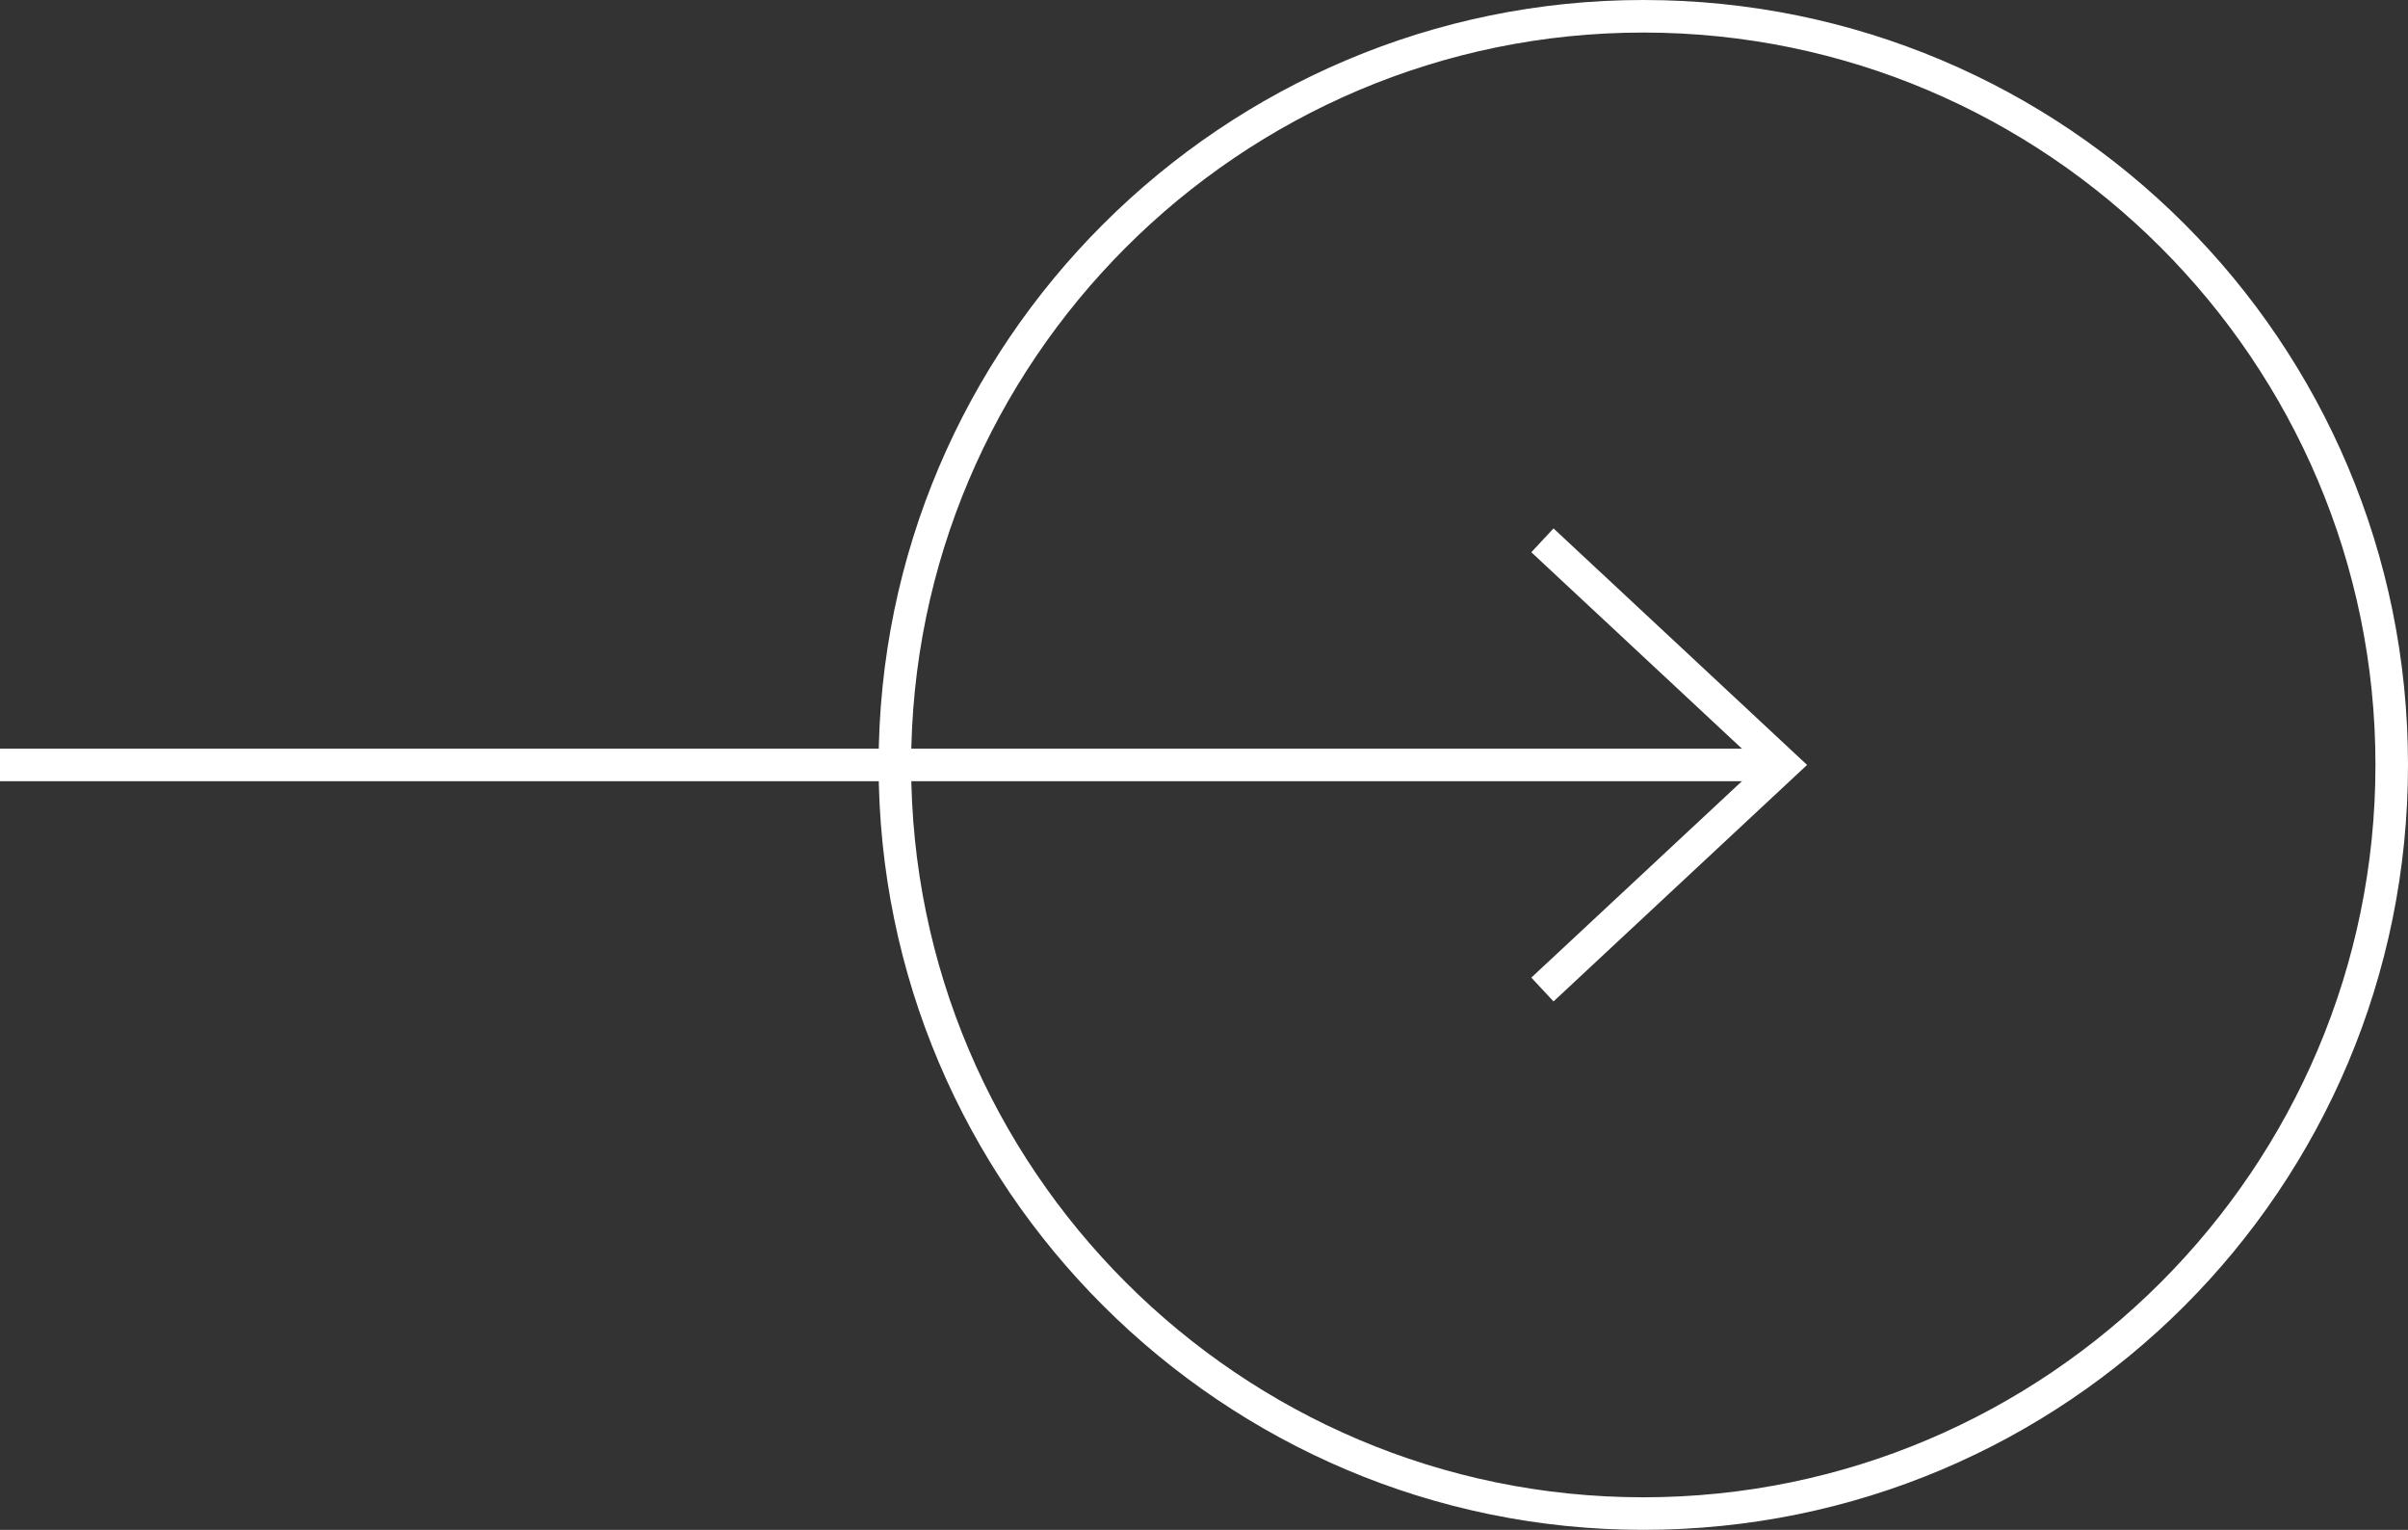
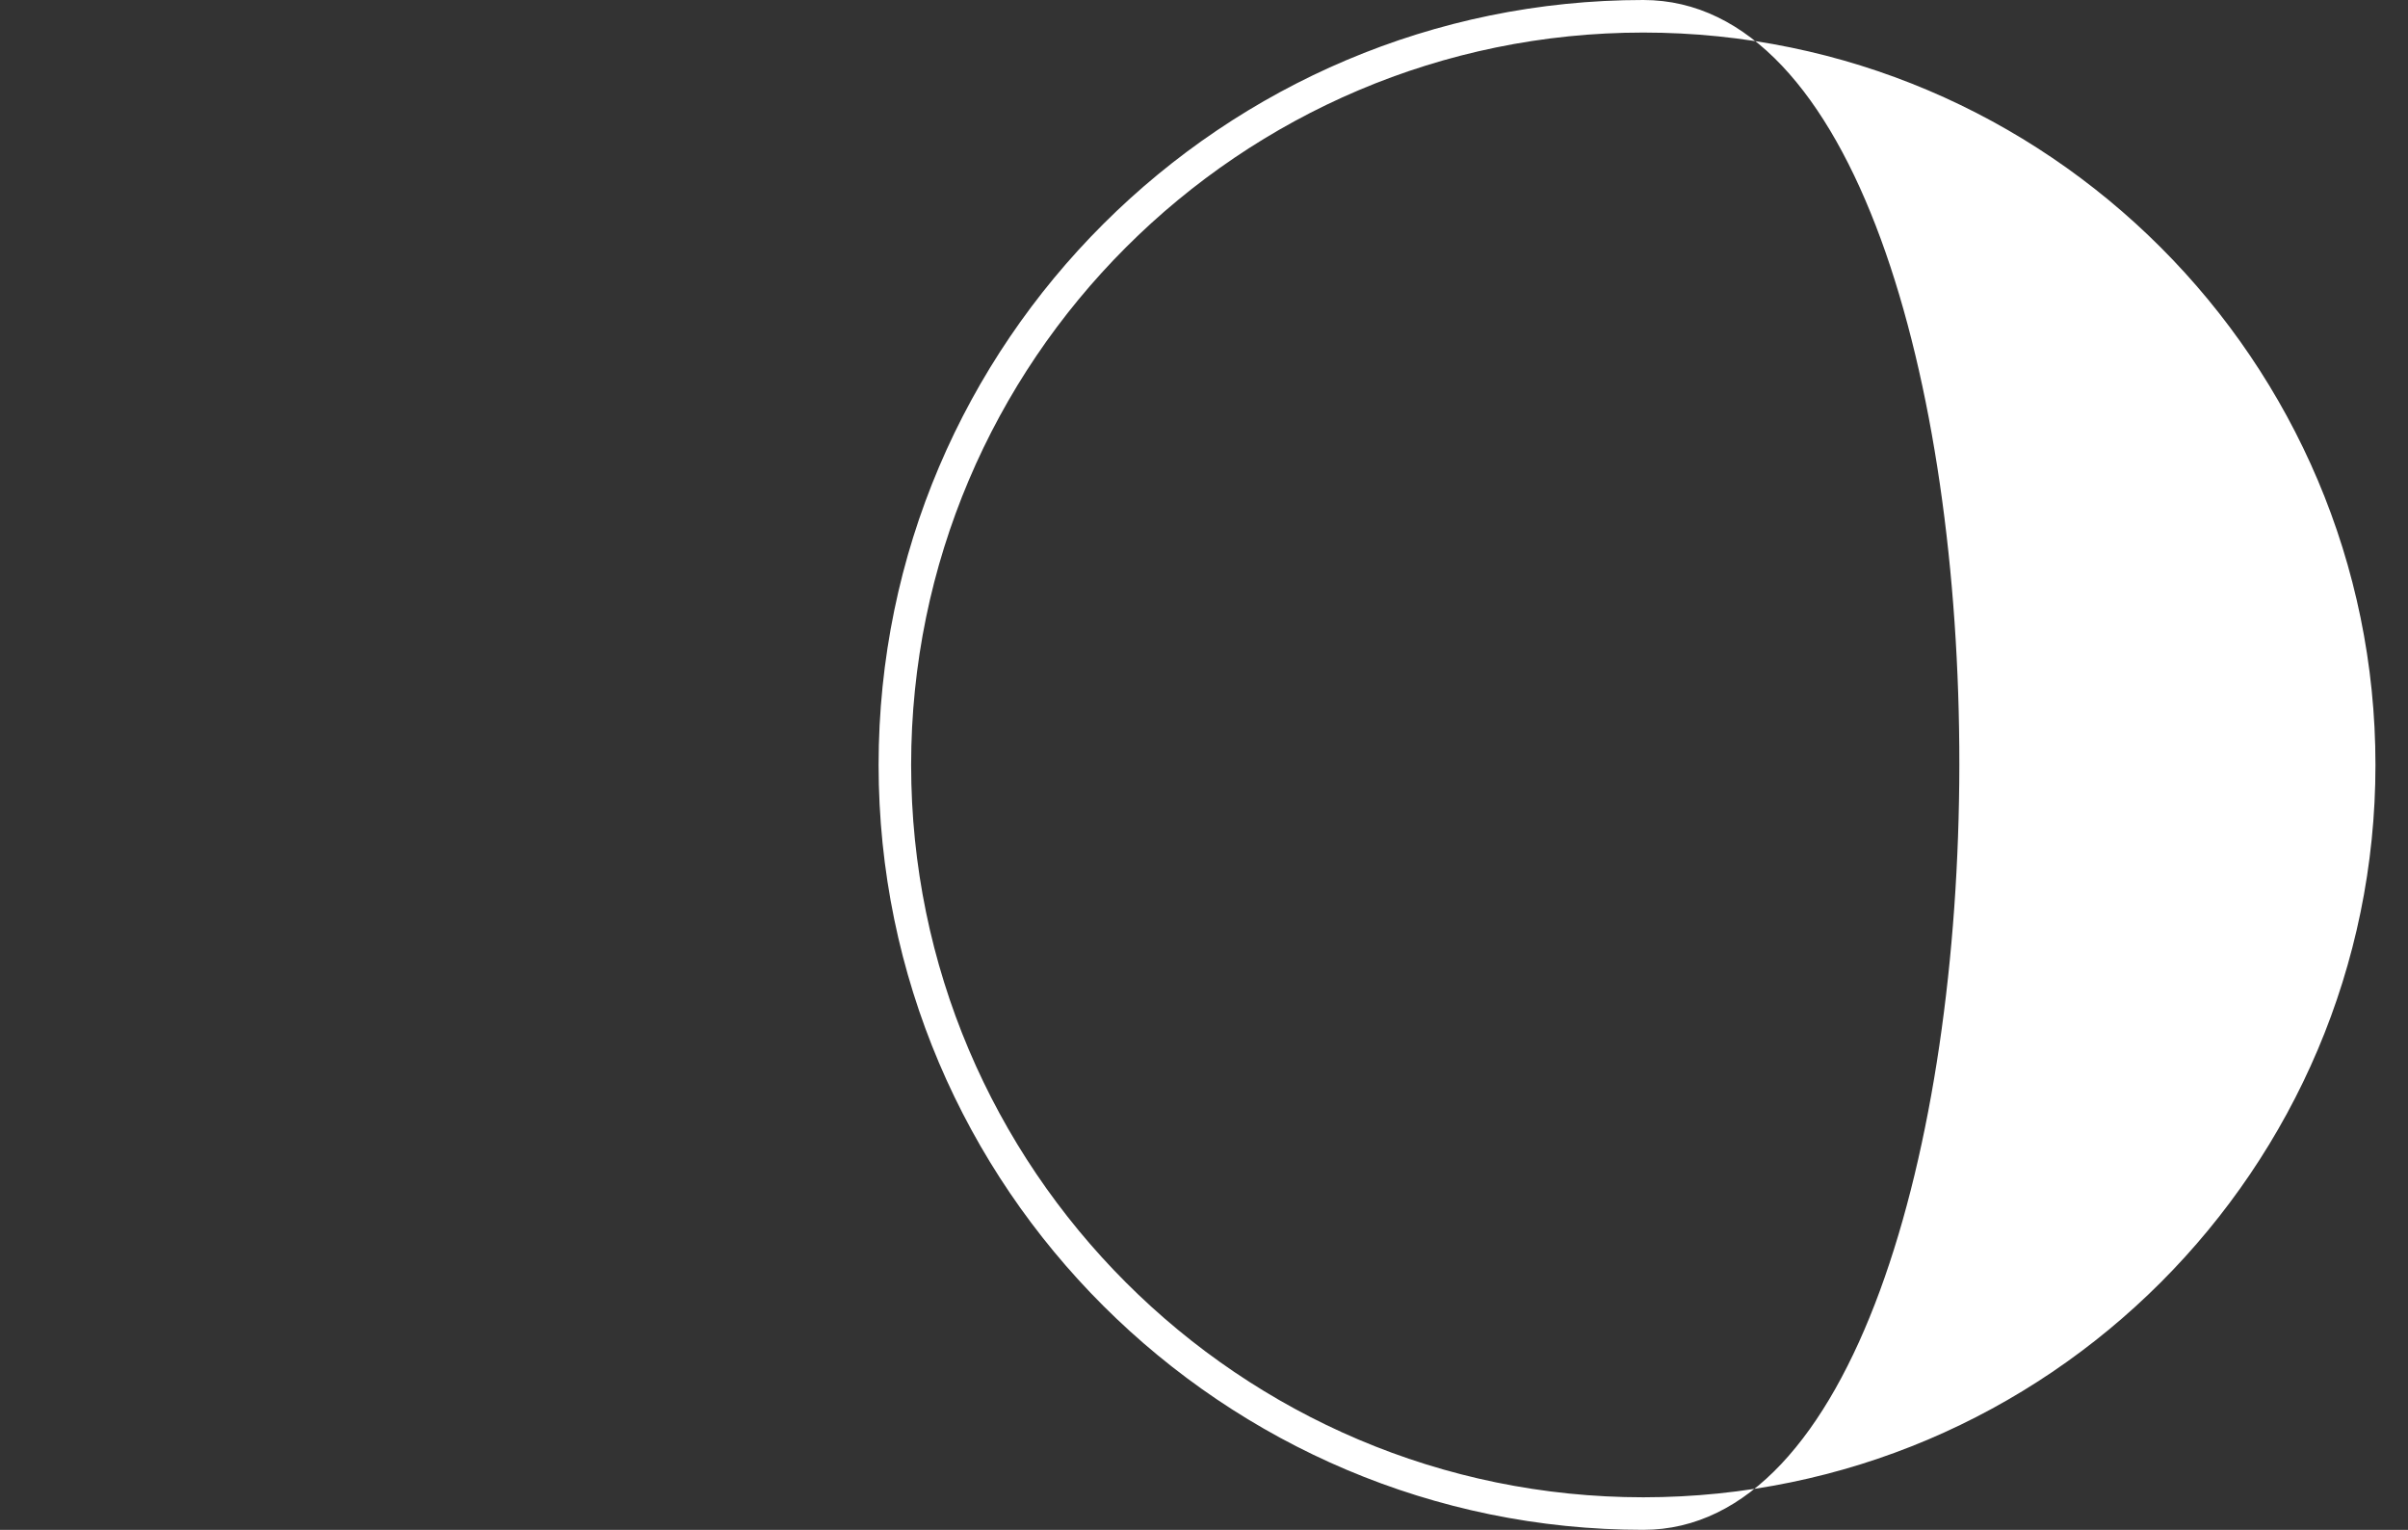
<svg xmlns="http://www.w3.org/2000/svg" version="1.1" id="Layer_1" x="0px" y="0px" viewBox="0 0 74 47" style="enable-background:new 0 0 74 47;fill: #FFFFFF" xml:space="preserve">
  <rect x="0" y="0" width="74" height="47" fill="#333333" stroke="none" />
  <style type="text/css">
	.st0{fill:none;stroke:#FFFFFF;stroke-miterlimit:10;}
	.st1{fill-rule:evenodd;clip-rule:evenodd;fill:none;stroke:#FFFFFF;stroke-miterlimit:10;}
</style>
  <g>
-     <path d="M50.5,1C62.9,1,73,11.1,73,23.5S62.9,46,50.5,46S28,35.9,28,23.5S38.1,1,50.5,1 M50.5,0C37.6,0,27,10.5,27,23.5   S37.6,47,50.5,47C63.5,47,74,36.5,74,23.5S63.5,0,50.5,0L50.5,0z" />
+     <path d="M50.5,1C62.9,1,73,11.1,73,23.5S62.9,46,50.5,46S28,35.9,28,23.5S38.1,1,50.5,1 M50.5,0C37.6,0,27,10.5,27,23.5   S37.6,47,50.5,47S63.5,0,50.5,0L50.5,0z" />
  </g>
  <g>
-     <line class="st0" x1="0" y1="23.5" x2="54.8" y2="23.5" />
-   </g>
-   <polyline class="st1" points="47.4,16.6 54.8,23.5 47.4,30.4 " />
+     </g>
</svg>